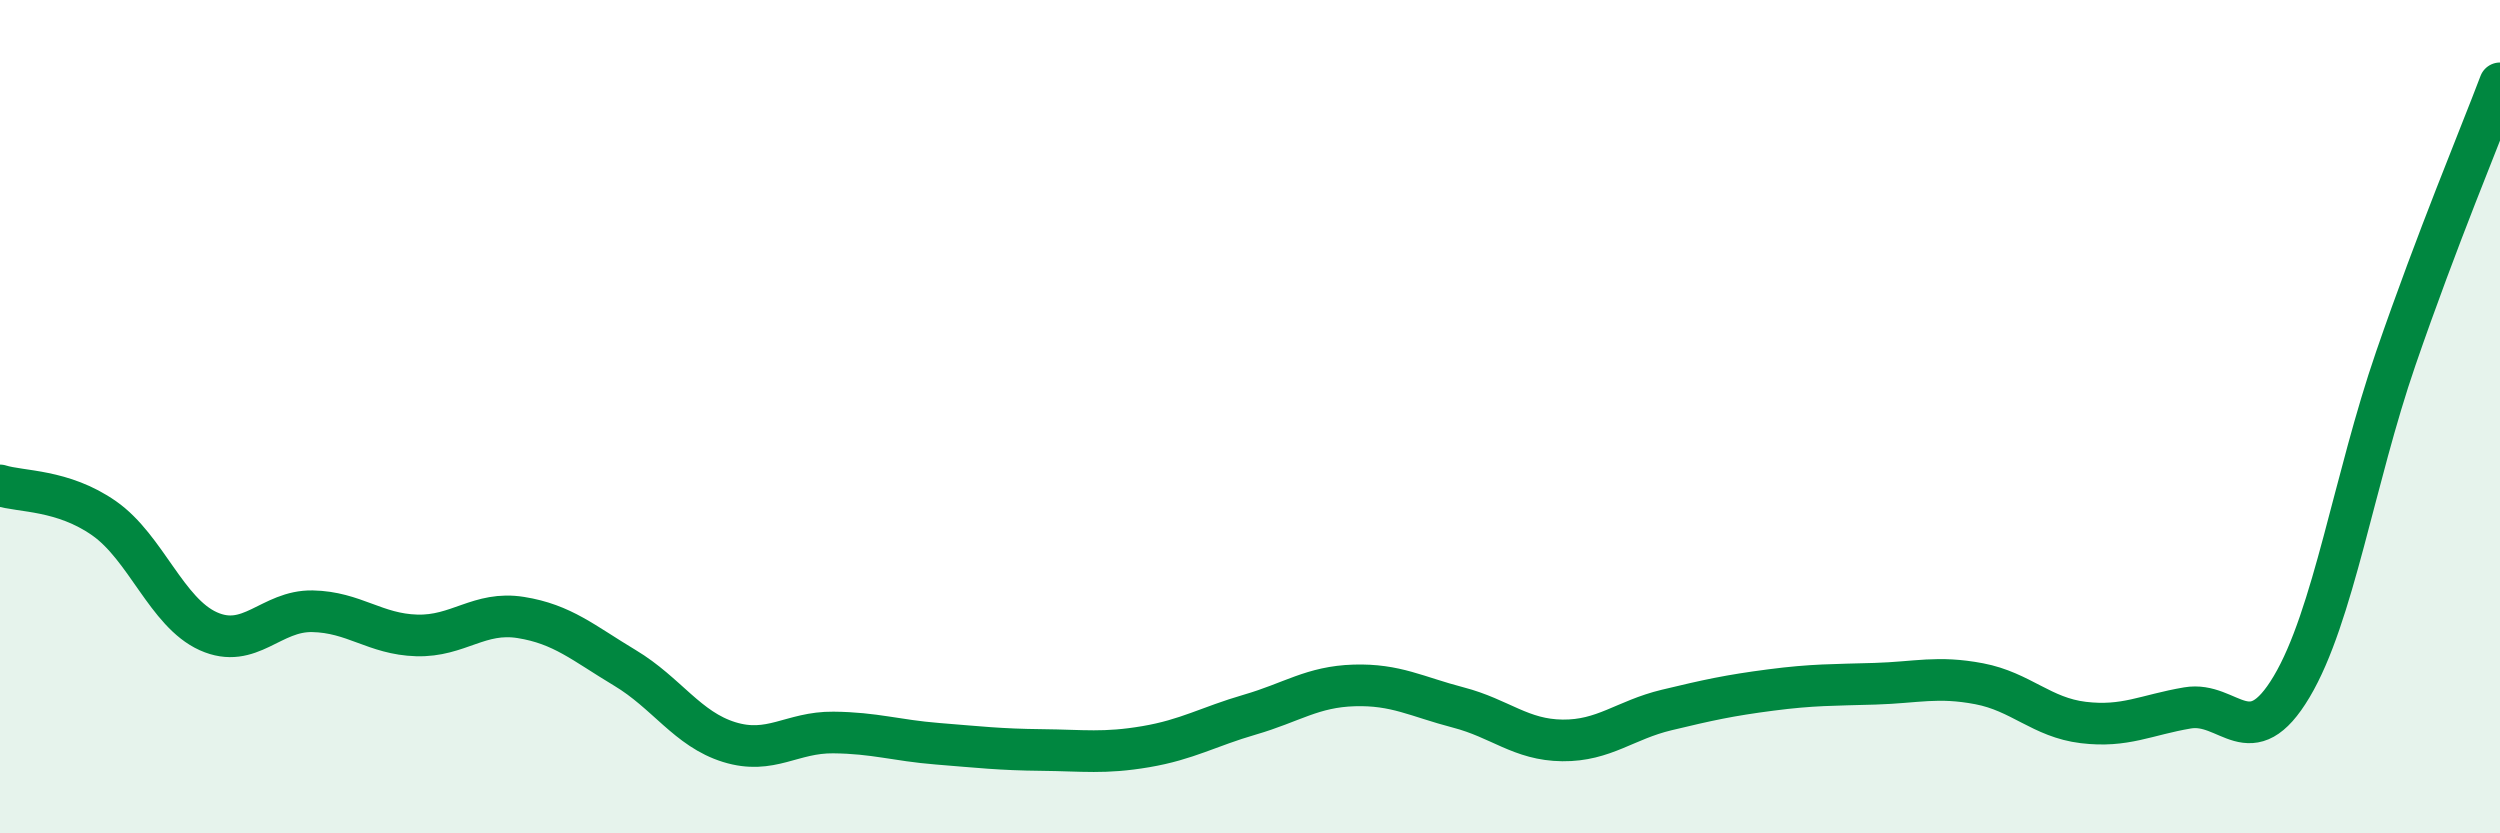
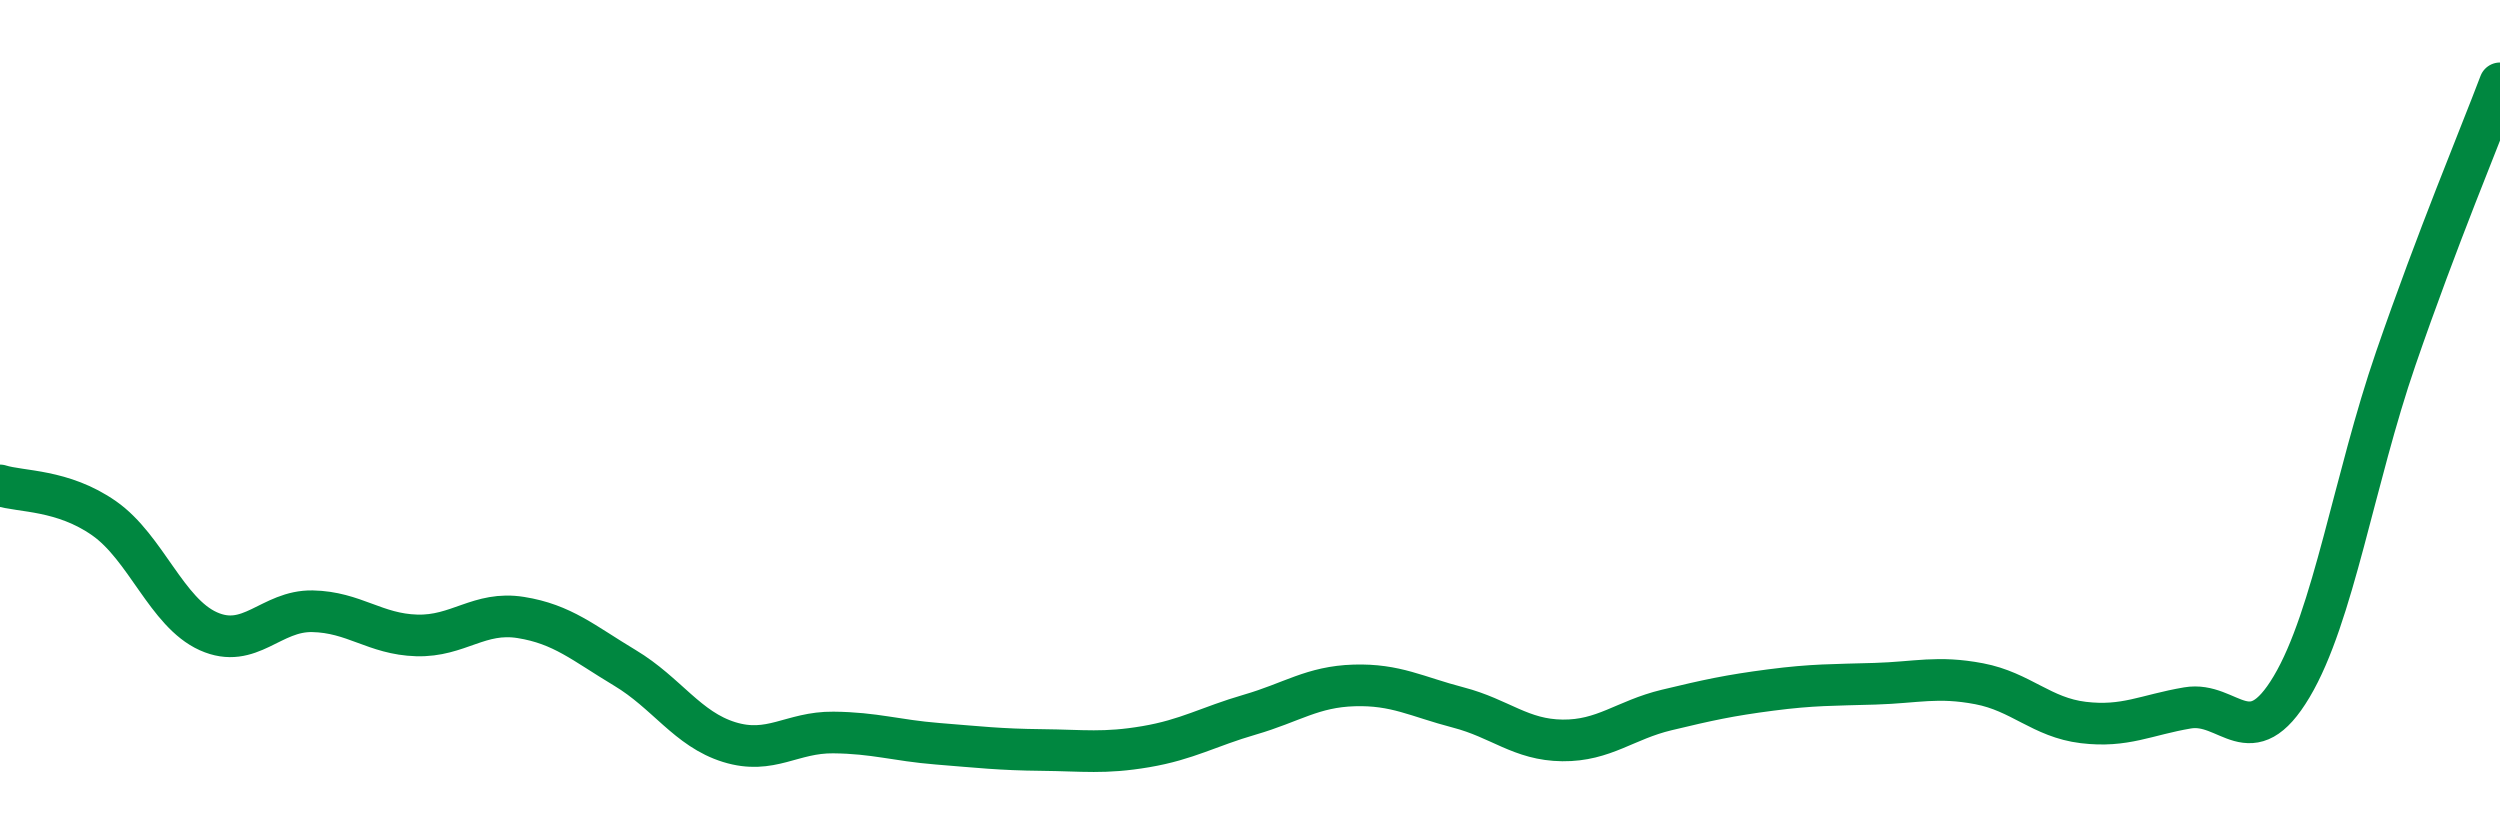
<svg xmlns="http://www.w3.org/2000/svg" width="60" height="20" viewBox="0 0 60 20">
-   <path d="M 0,11.65 C 0.5,11.81 1.5,11.74 2.5,12.44 C 3.5,13.14 4,14.7 5,15.15 C 6,15.6 6.5,14.65 7.5,14.67 C 8.5,14.69 9,15.22 10,15.25 C 11,15.28 11.5,14.66 12.5,14.82 C 13.5,14.98 14,15.43 15,16.03 C 16,16.63 16.5,17.5 17.5,17.81 C 18.5,18.12 19,17.57 20,17.58 C 21,17.59 21.5,17.77 22.5,17.85 C 23.5,17.93 24,17.99 25,18 C 26,18.01 26.5,18.09 27.5,17.92 C 28.5,17.75 29,17.44 30,17.15 C 31,16.86 31.5,16.48 32.5,16.45 C 33.5,16.42 34,16.72 35,16.98 C 36,17.24 36.5,17.76 37.5,17.77 C 38.5,17.78 39,17.28 40,17.04 C 41,16.8 41.5,16.69 42.5,16.56 C 43.5,16.43 44,16.44 45,16.41 C 46,16.38 46.5,16.22 47.5,16.41 C 48.5,16.6 49,17.22 50,17.34 C 51,17.46 51.5,17.16 52.5,16.99 C 53.5,16.82 54,18.16 55,16.48 C 56,14.8 56.5,11.5 57.5,8.6 C 58.5,5.7 59.5,3.32 60,2L60 20L0 20Z" fill="#008740" opacity="0.1" stroke-linecap="round" stroke-linejoin="round" />
  <path d="M 0,11.65 C 0.5,11.81 1.5,11.74 2.5,12.44 C 3.5,13.14 4,14.7 5,15.15 C 6,15.6 6.5,14.65 7.5,14.67 C 8.5,14.69 9,15.22 10,15.25 C 11,15.28 11.5,14.66 12.5,14.82 C 13.5,14.98 14,15.43 15,16.03 C 16,16.63 16.5,17.5 17.5,17.81 C 18.5,18.12 19,17.57 20,17.58 C 21,17.59 21.5,17.77 22.5,17.85 C 23.5,17.93 24,17.99 25,18 C 26,18.01 26.5,18.09 27.5,17.92 C 28.5,17.75 29,17.44 30,17.15 C 31,16.86 31.5,16.48 32.5,16.45 C 33.5,16.42 34,16.72 35,16.98 C 36,17.24 36.5,17.76 37.5,17.77 C 38.5,17.78 39,17.28 40,17.04 C 41,16.8 41.5,16.69 42.5,16.56 C 43.5,16.43 44,16.44 45,16.41 C 46,16.38 46.5,16.22 47.5,16.41 C 48.5,16.6 49,17.22 50,17.34 C 51,17.46 51.5,17.16 52.5,16.99 C 53.5,16.82 54,18.16 55,16.48 C 56,14.8 56.5,11.5 57.5,8.6 C 58.5,5.7 59.5,3.32 60,2" stroke="#008740" stroke-width="1" fill="none" stroke-linecap="round" stroke-linejoin="round" />
</svg>